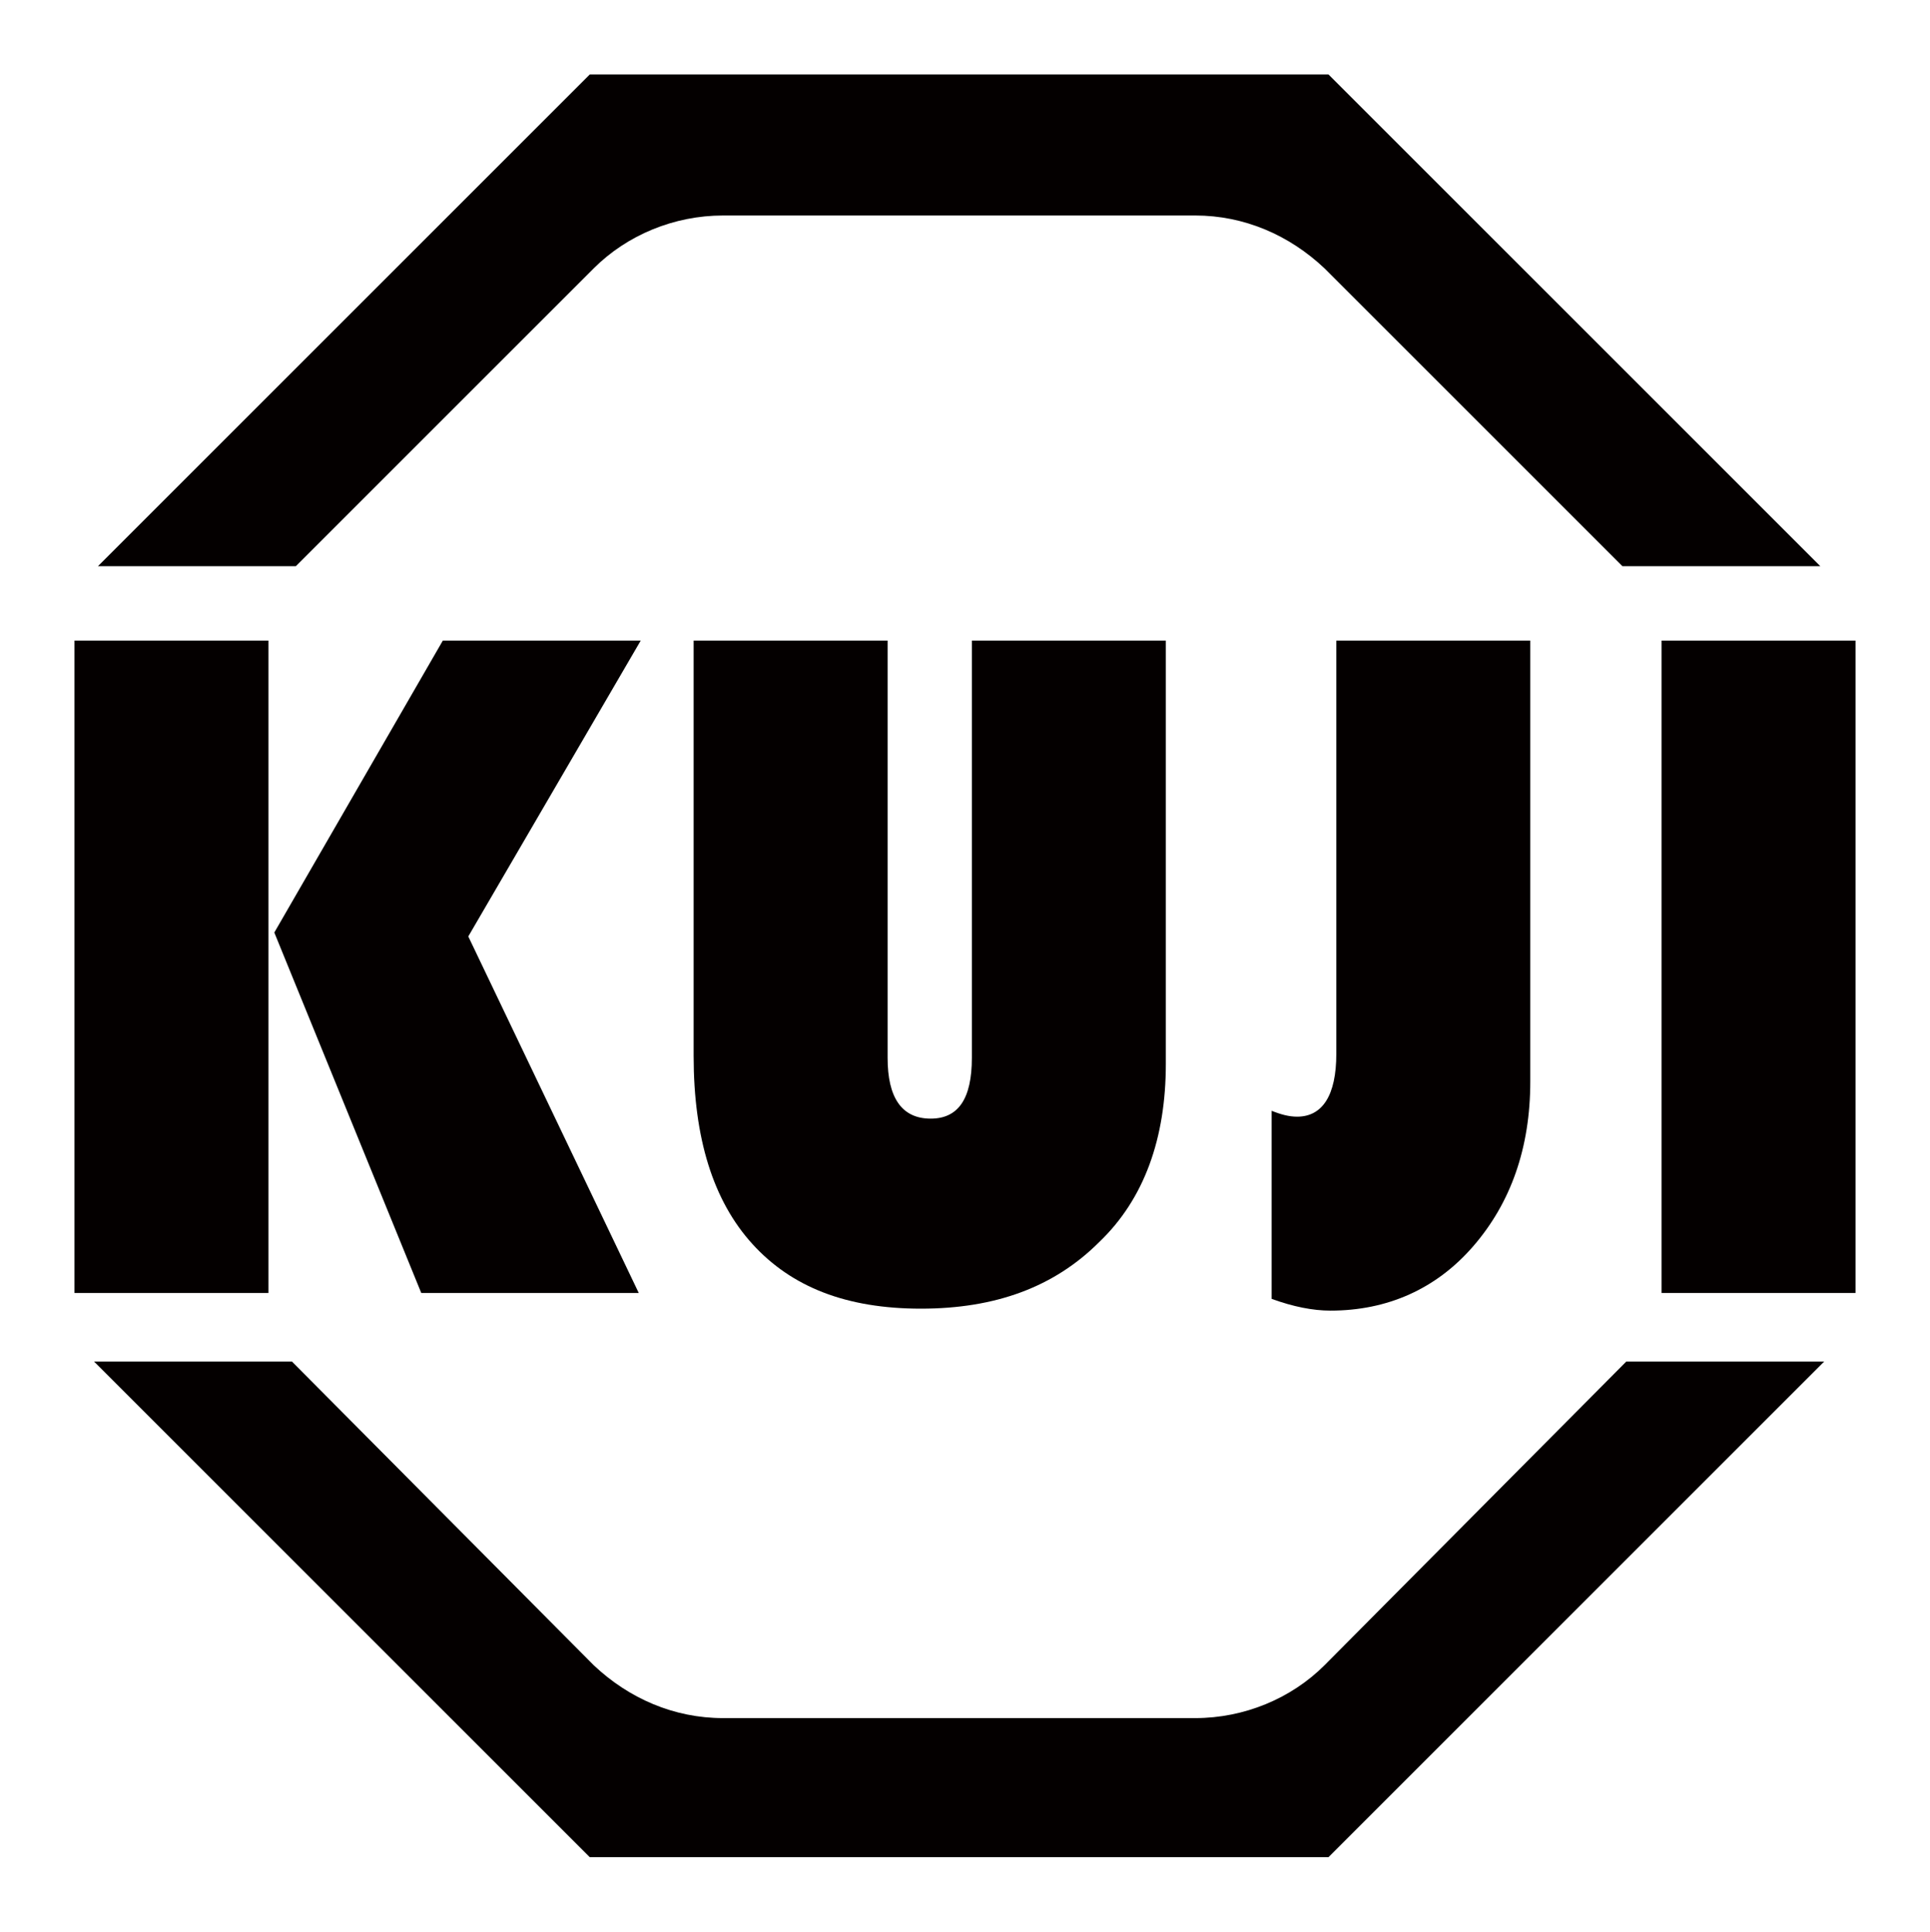
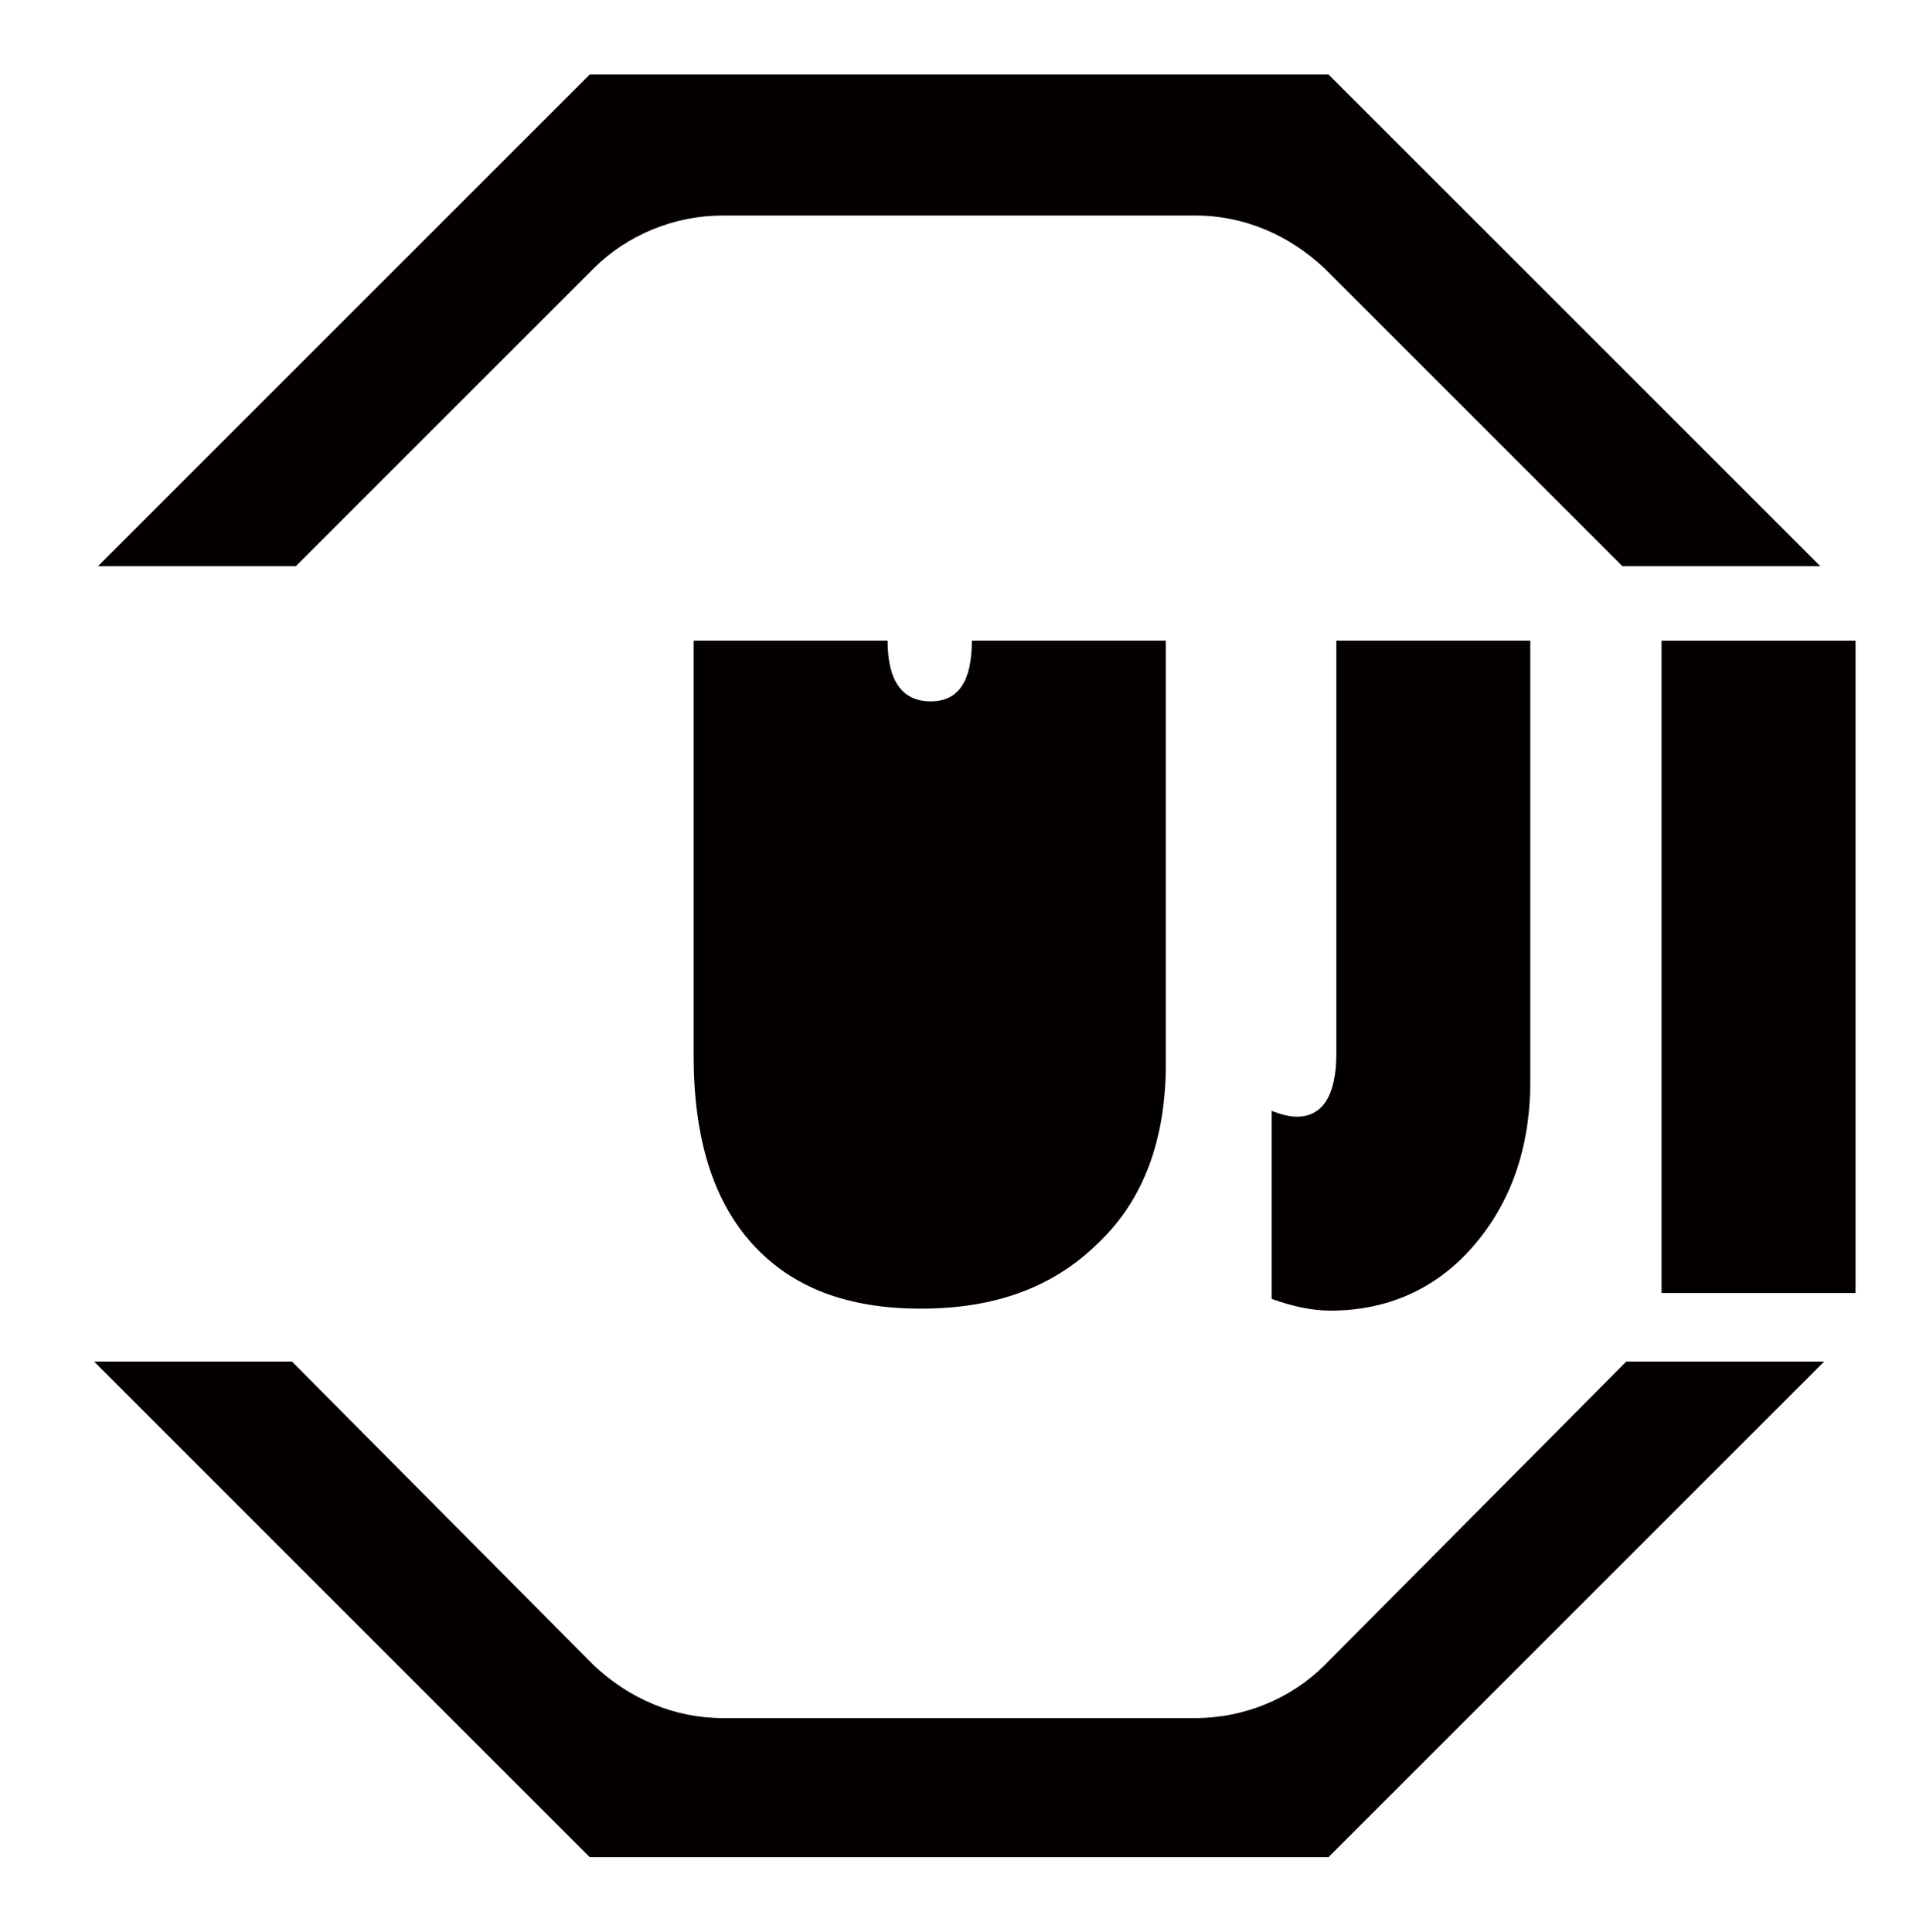
<svg xmlns="http://www.w3.org/2000/svg" version="1.1" id="レイヤー_1" x="0px" y="0px" viewBox="0 0 98.5 98.6" style="enable-background:new 0 0 98.5 98.6;" xml:space="preserve">
  <style type="text/css">
	.st0{fill:#040000;}
</style>
  <g>
    <g>
      <path class="st0" d="M15.1,28.9l15.2-15.2c1.7-1.7,4.1-2.7,6.6-2.7H61c2.5,0,4.8,1,6.6,2.7l15.2,15.2h10.1L67.8,3.8H30.1L5,28.9    H15.1z" />
      <path class="st0" d="M83,69.5L67.6,85c-1.7,1.7-4.1,2.7-6.6,2.7H36.9c-2.5,0-4.8-1-6.6-2.7L14.9,69.5H4.8l25.3,25.3h37.7    l25.3-25.3H83z" />
    </g>
    <g>
-       <path class="st0" d="M13.7,32.7v33.3H3.8V32.7H13.7z M32.7,32.7l-8.8,15.1l8.7,18.2H21.5L14,47.6l8.6-14.9H32.7z" />
-       <path class="st0" d="M59.5,32.7v21.6c0,3.8-1.1,6.9-3.4,9.1c-2.3,2.3-5.3,3.4-9.1,3.4c-3.8,0-6.6-1.1-8.6-3.3c-2-2.2-3-5.4-3-9.6    V32.7h9.9V54c0,2,0.7,3.1,2.2,3.1c1.4,0,2.1-1,2.1-3.1V32.7H59.5z" />
+       <path class="st0" d="M59.5,32.7v21.6c0,3.8-1.1,6.9-3.4,9.1c-2.3,2.3-5.3,3.4-9.1,3.4c-3.8,0-6.6-1.1-8.6-3.3c-2-2.2-3-5.4-3-9.6    V32.7h9.9c0,2,0.7,3.1,2.2,3.1c1.4,0,2.1-1,2.1-3.1V32.7H59.5z" />
      <path class="st0" d="M78.1,32.7v22.5c0,3.4-1,6.2-2.9,8.4c-1.9,2.2-4.4,3.3-7.3,3.3c-0.9,0-1.9-0.2-3-0.6v-9.6    c0.5,0.2,0.9,0.3,1.3,0.3c1.3,0,2-1.1,2-3.2V32.7H78.1z" />
      <path class="st0" d="M94.7,32.7v33.3h-9.9V32.7H94.7z" />
    </g>
  </g>
</svg>